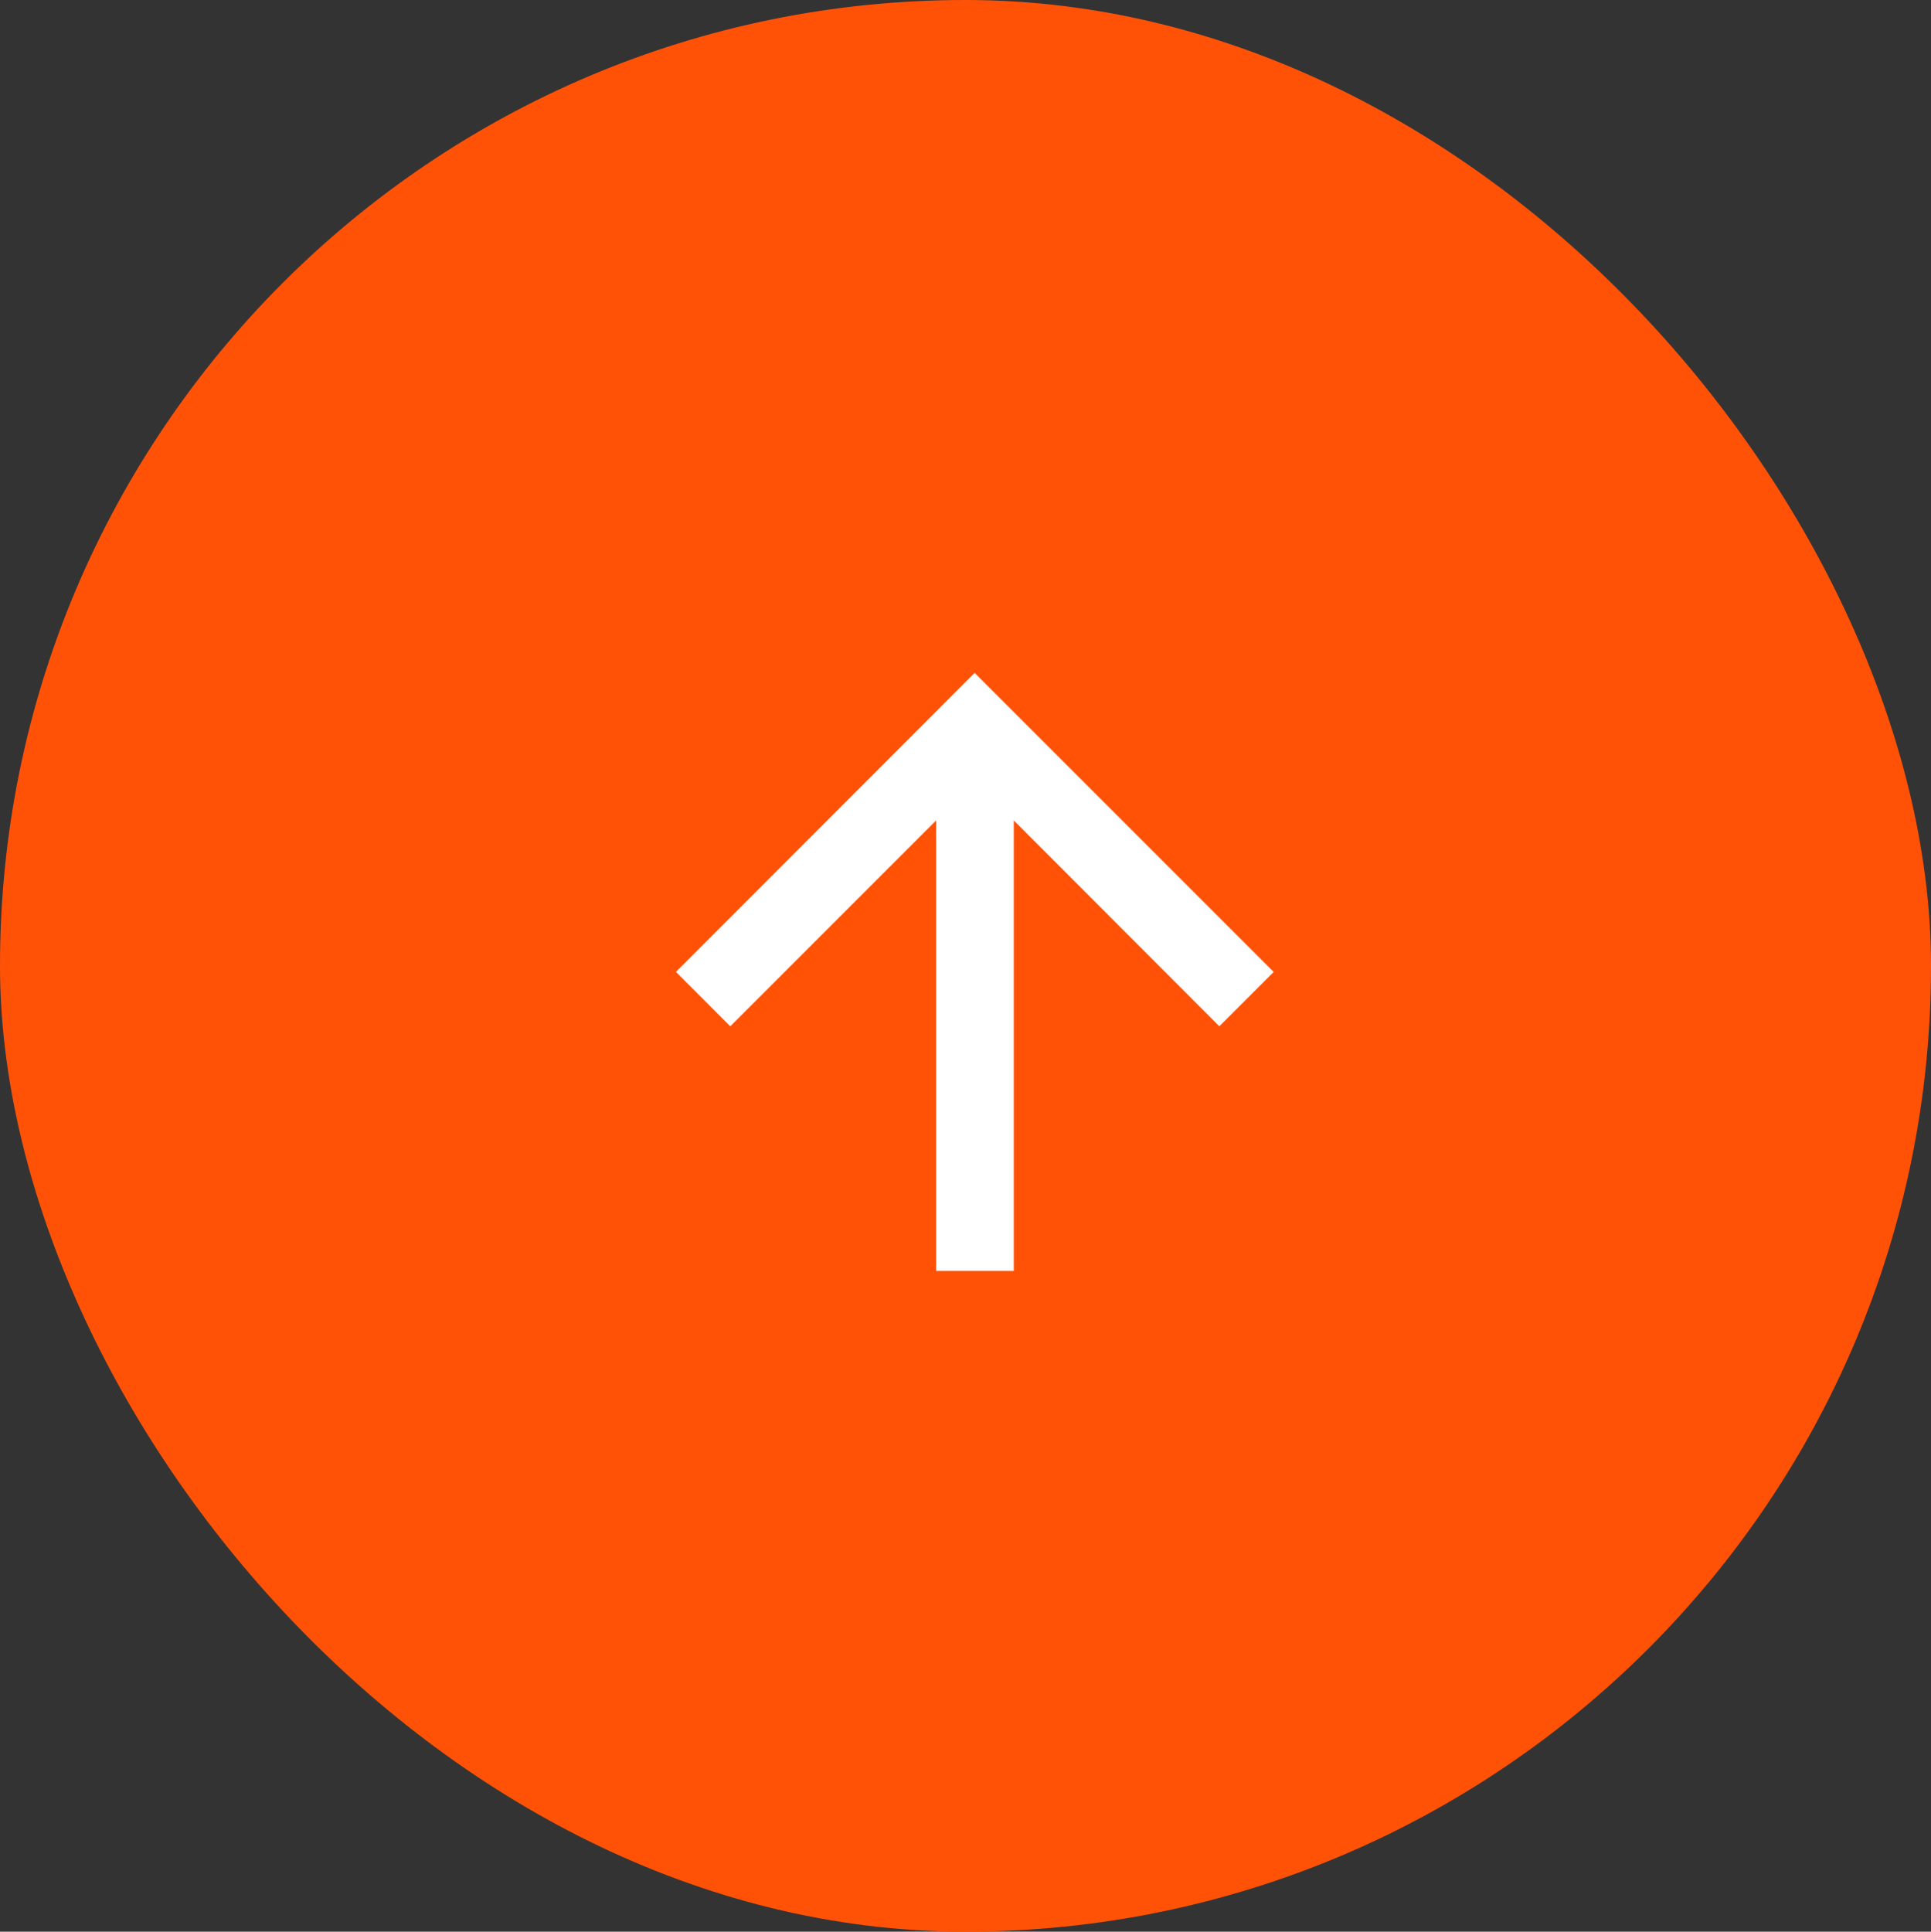
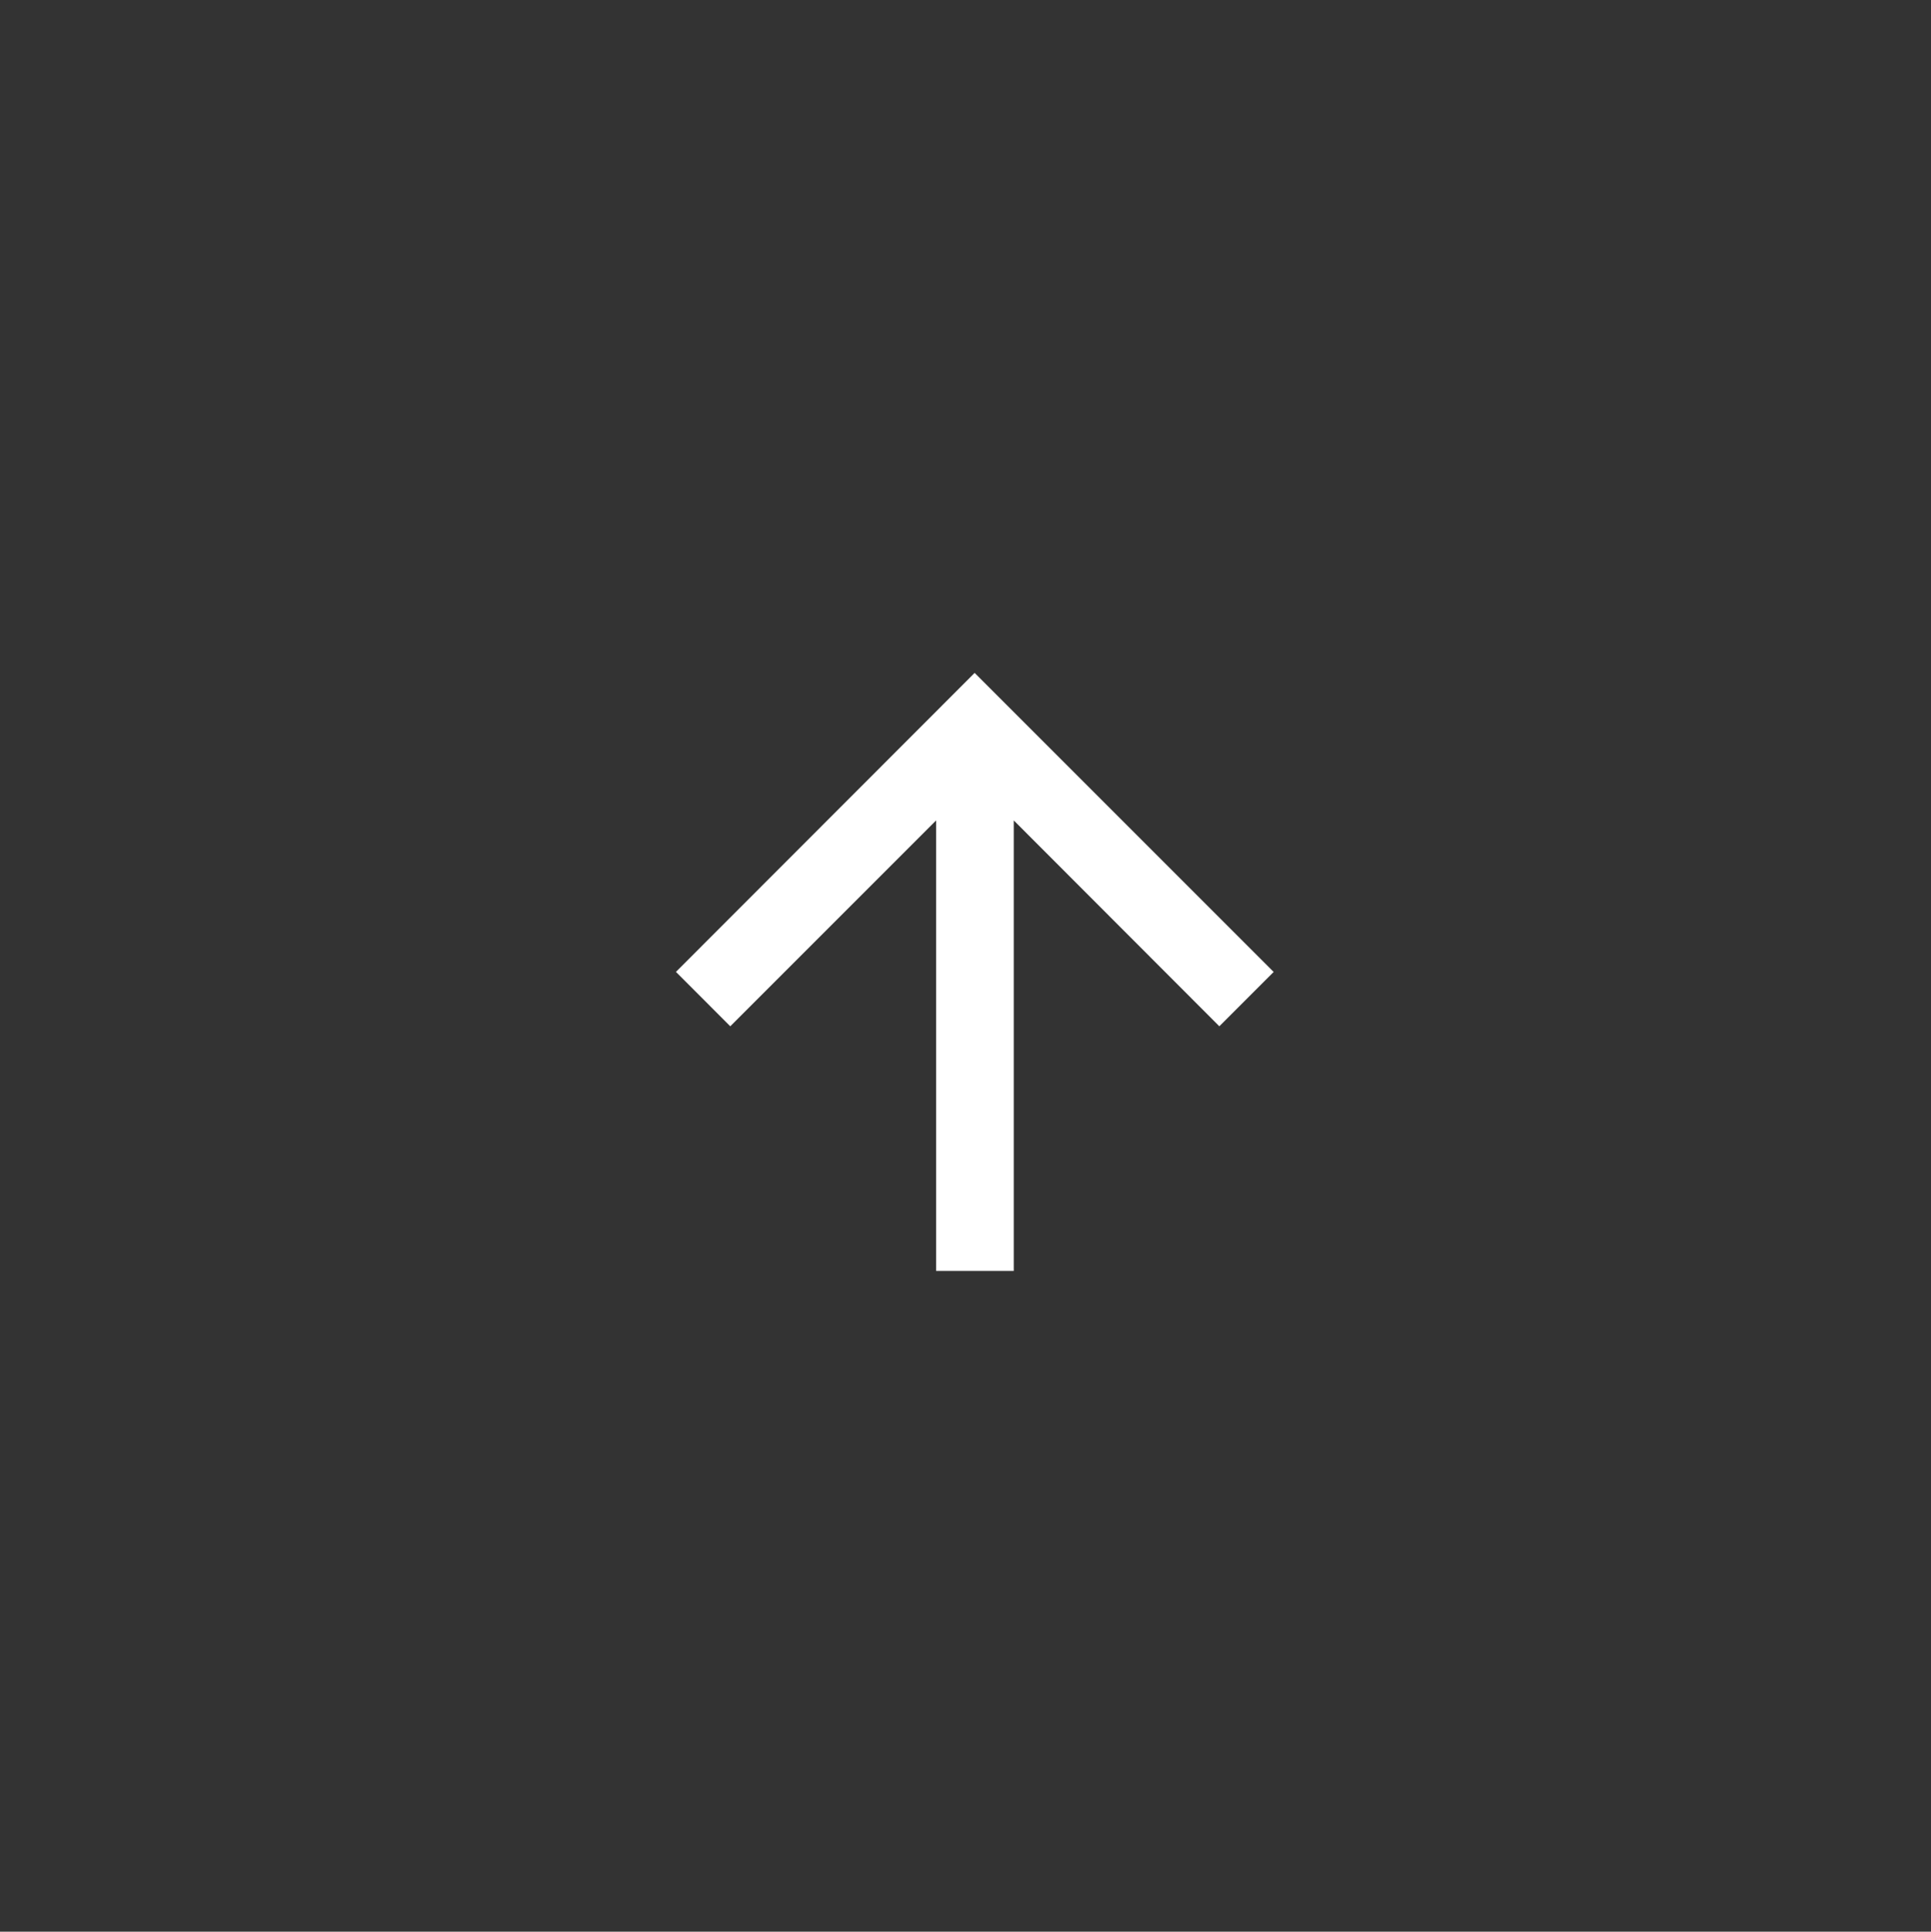
<svg xmlns="http://www.w3.org/2000/svg" width="37.667" height="37.676" viewBox="0 0 37.667 37.676">
  <rect x="0" y="0" width="37.667" height="37.676" fill="#333333" stroke="none" />
  <g id="seta" transform="translate(-1211.443 -6469.671)">
-     <rect id="Base" width="37.667" height="37.675" rx="18.834" transform="translate(1211.443 6469.671)" fill="#ff5207" />
    <g id="Símbolo_53_1" data-name="Símbolo 53 – 1" transform="translate(1224.628 6482.795)">
      <path id="Caminho_10" data-name="Caminho 10" d="M5.833,0,4.772,1.06,8.787,5.075H0V6.59H8.787L4.772,10.6l1.06,1.06,5.833-5.833Z" transform="translate(0 11.665) rotate(-90)" fill="#fff" />
    </g>
  </g>
</svg>